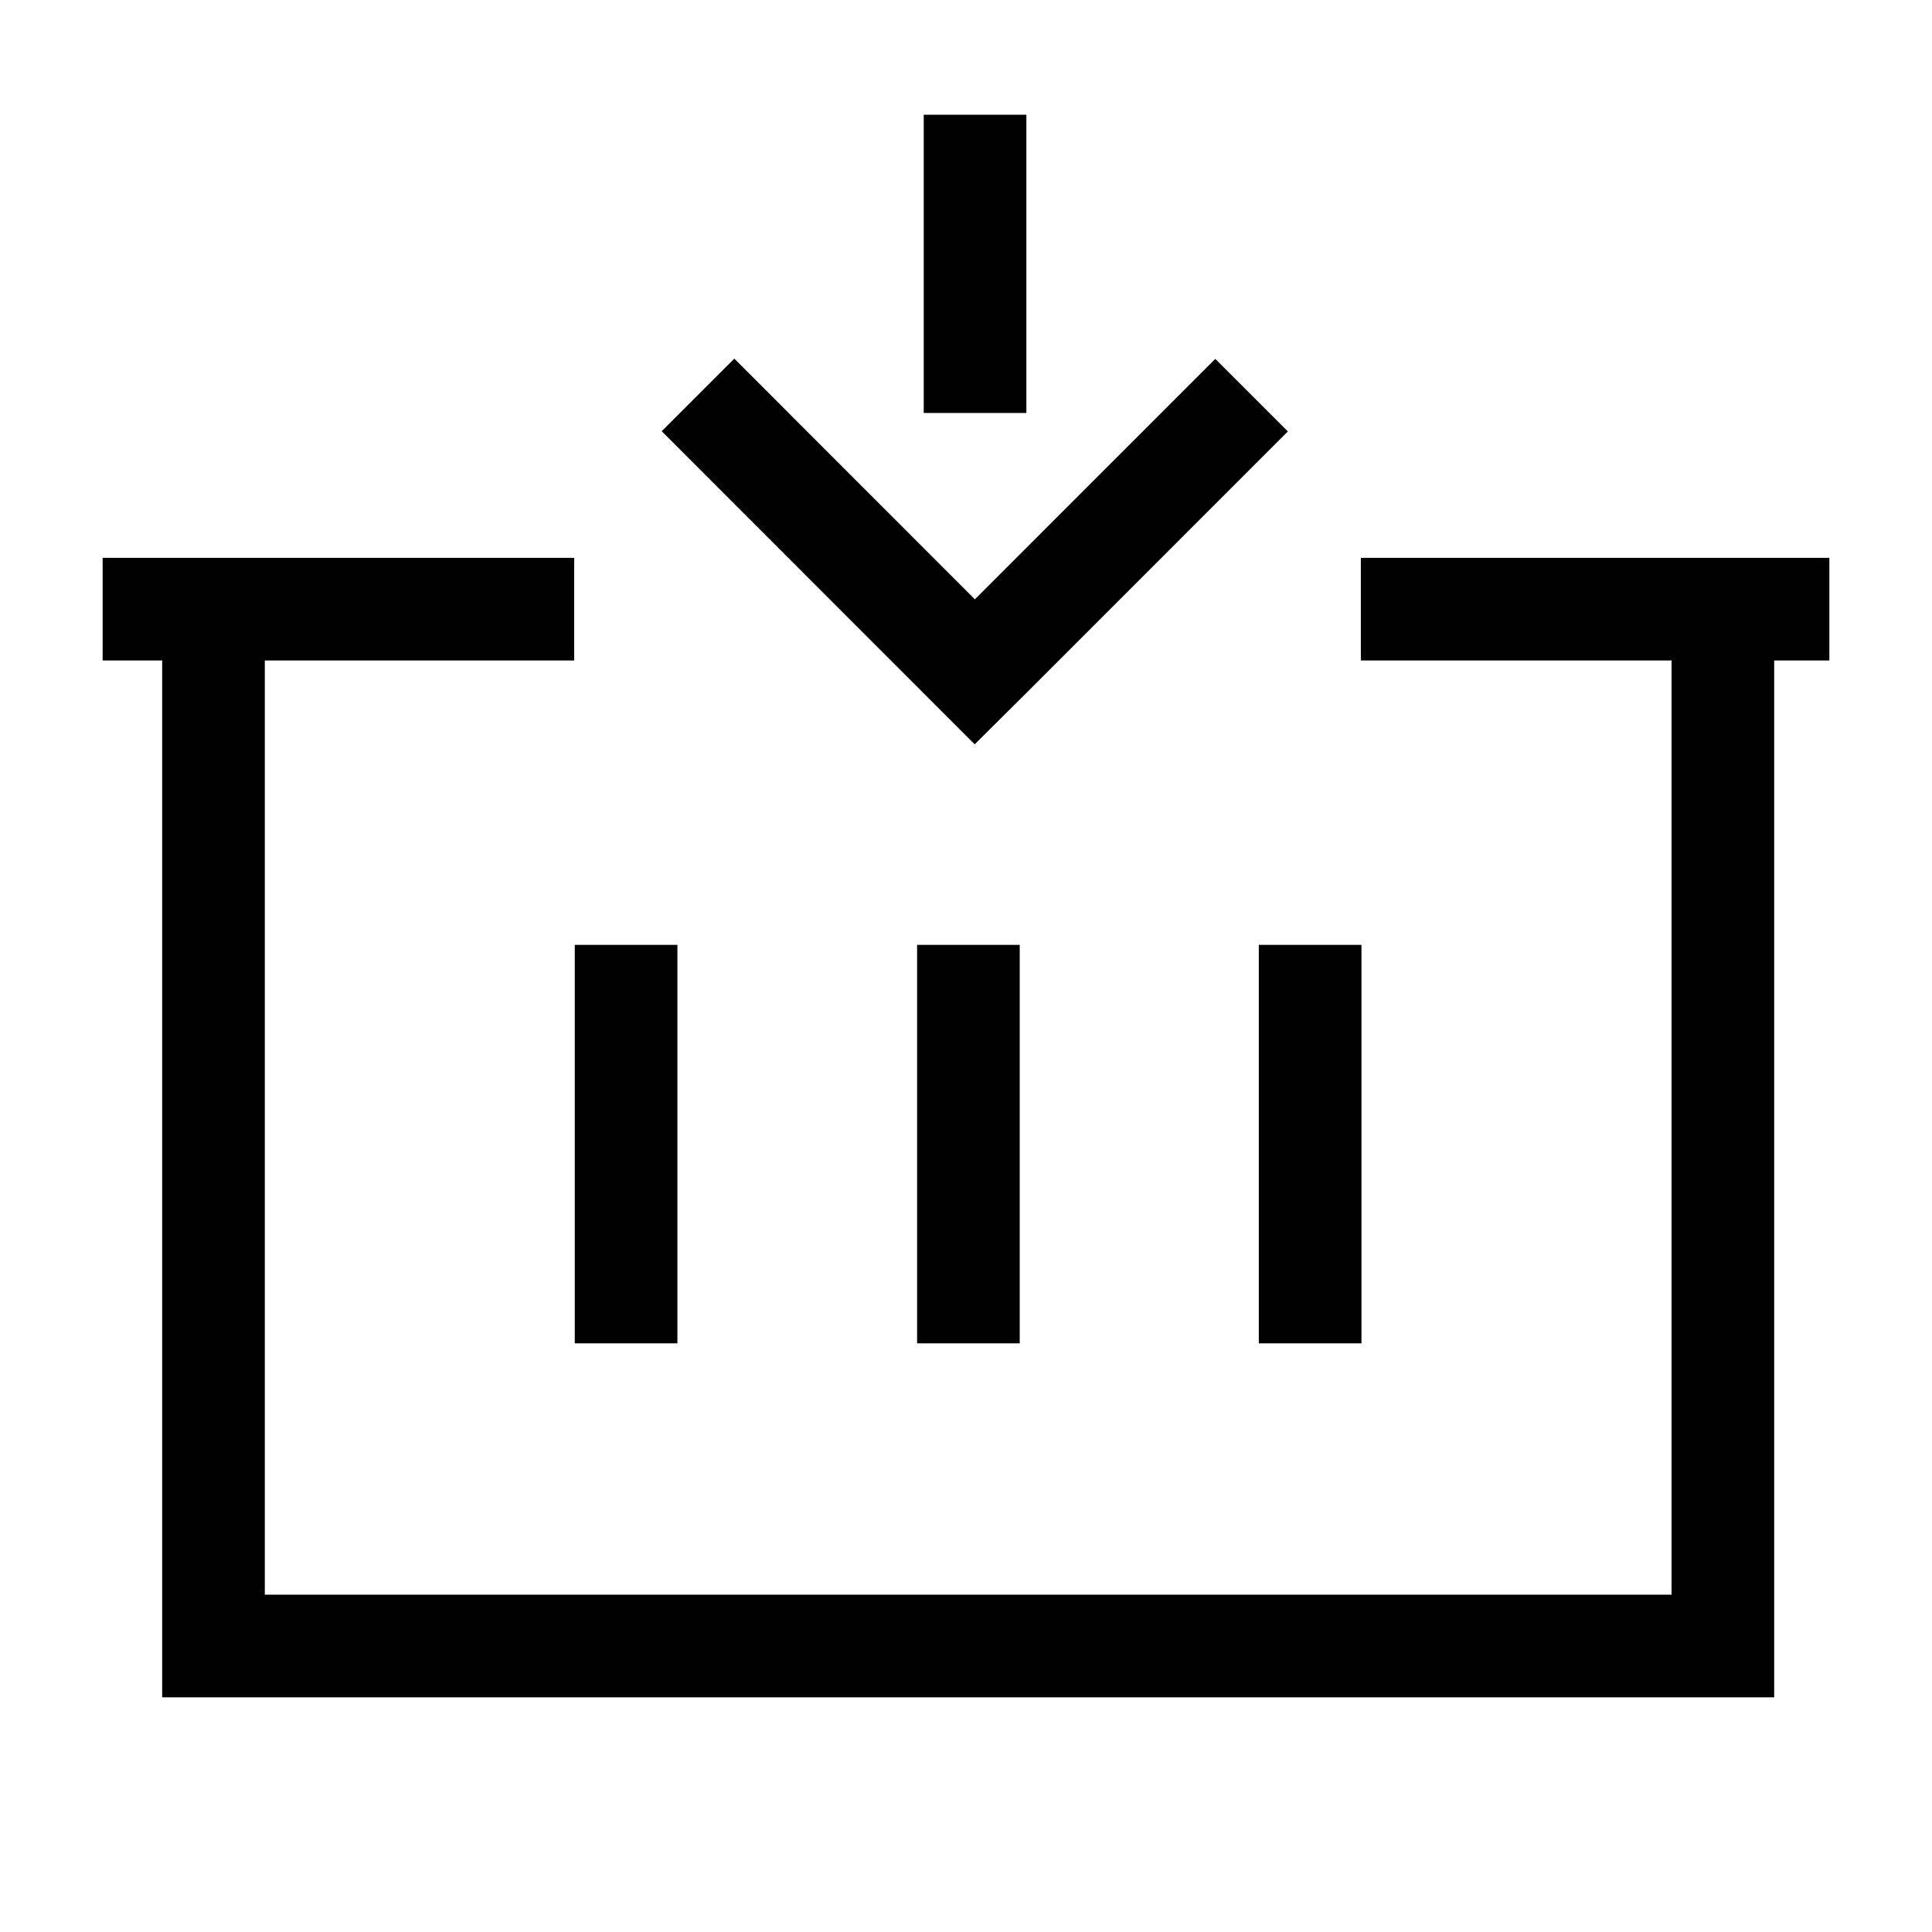
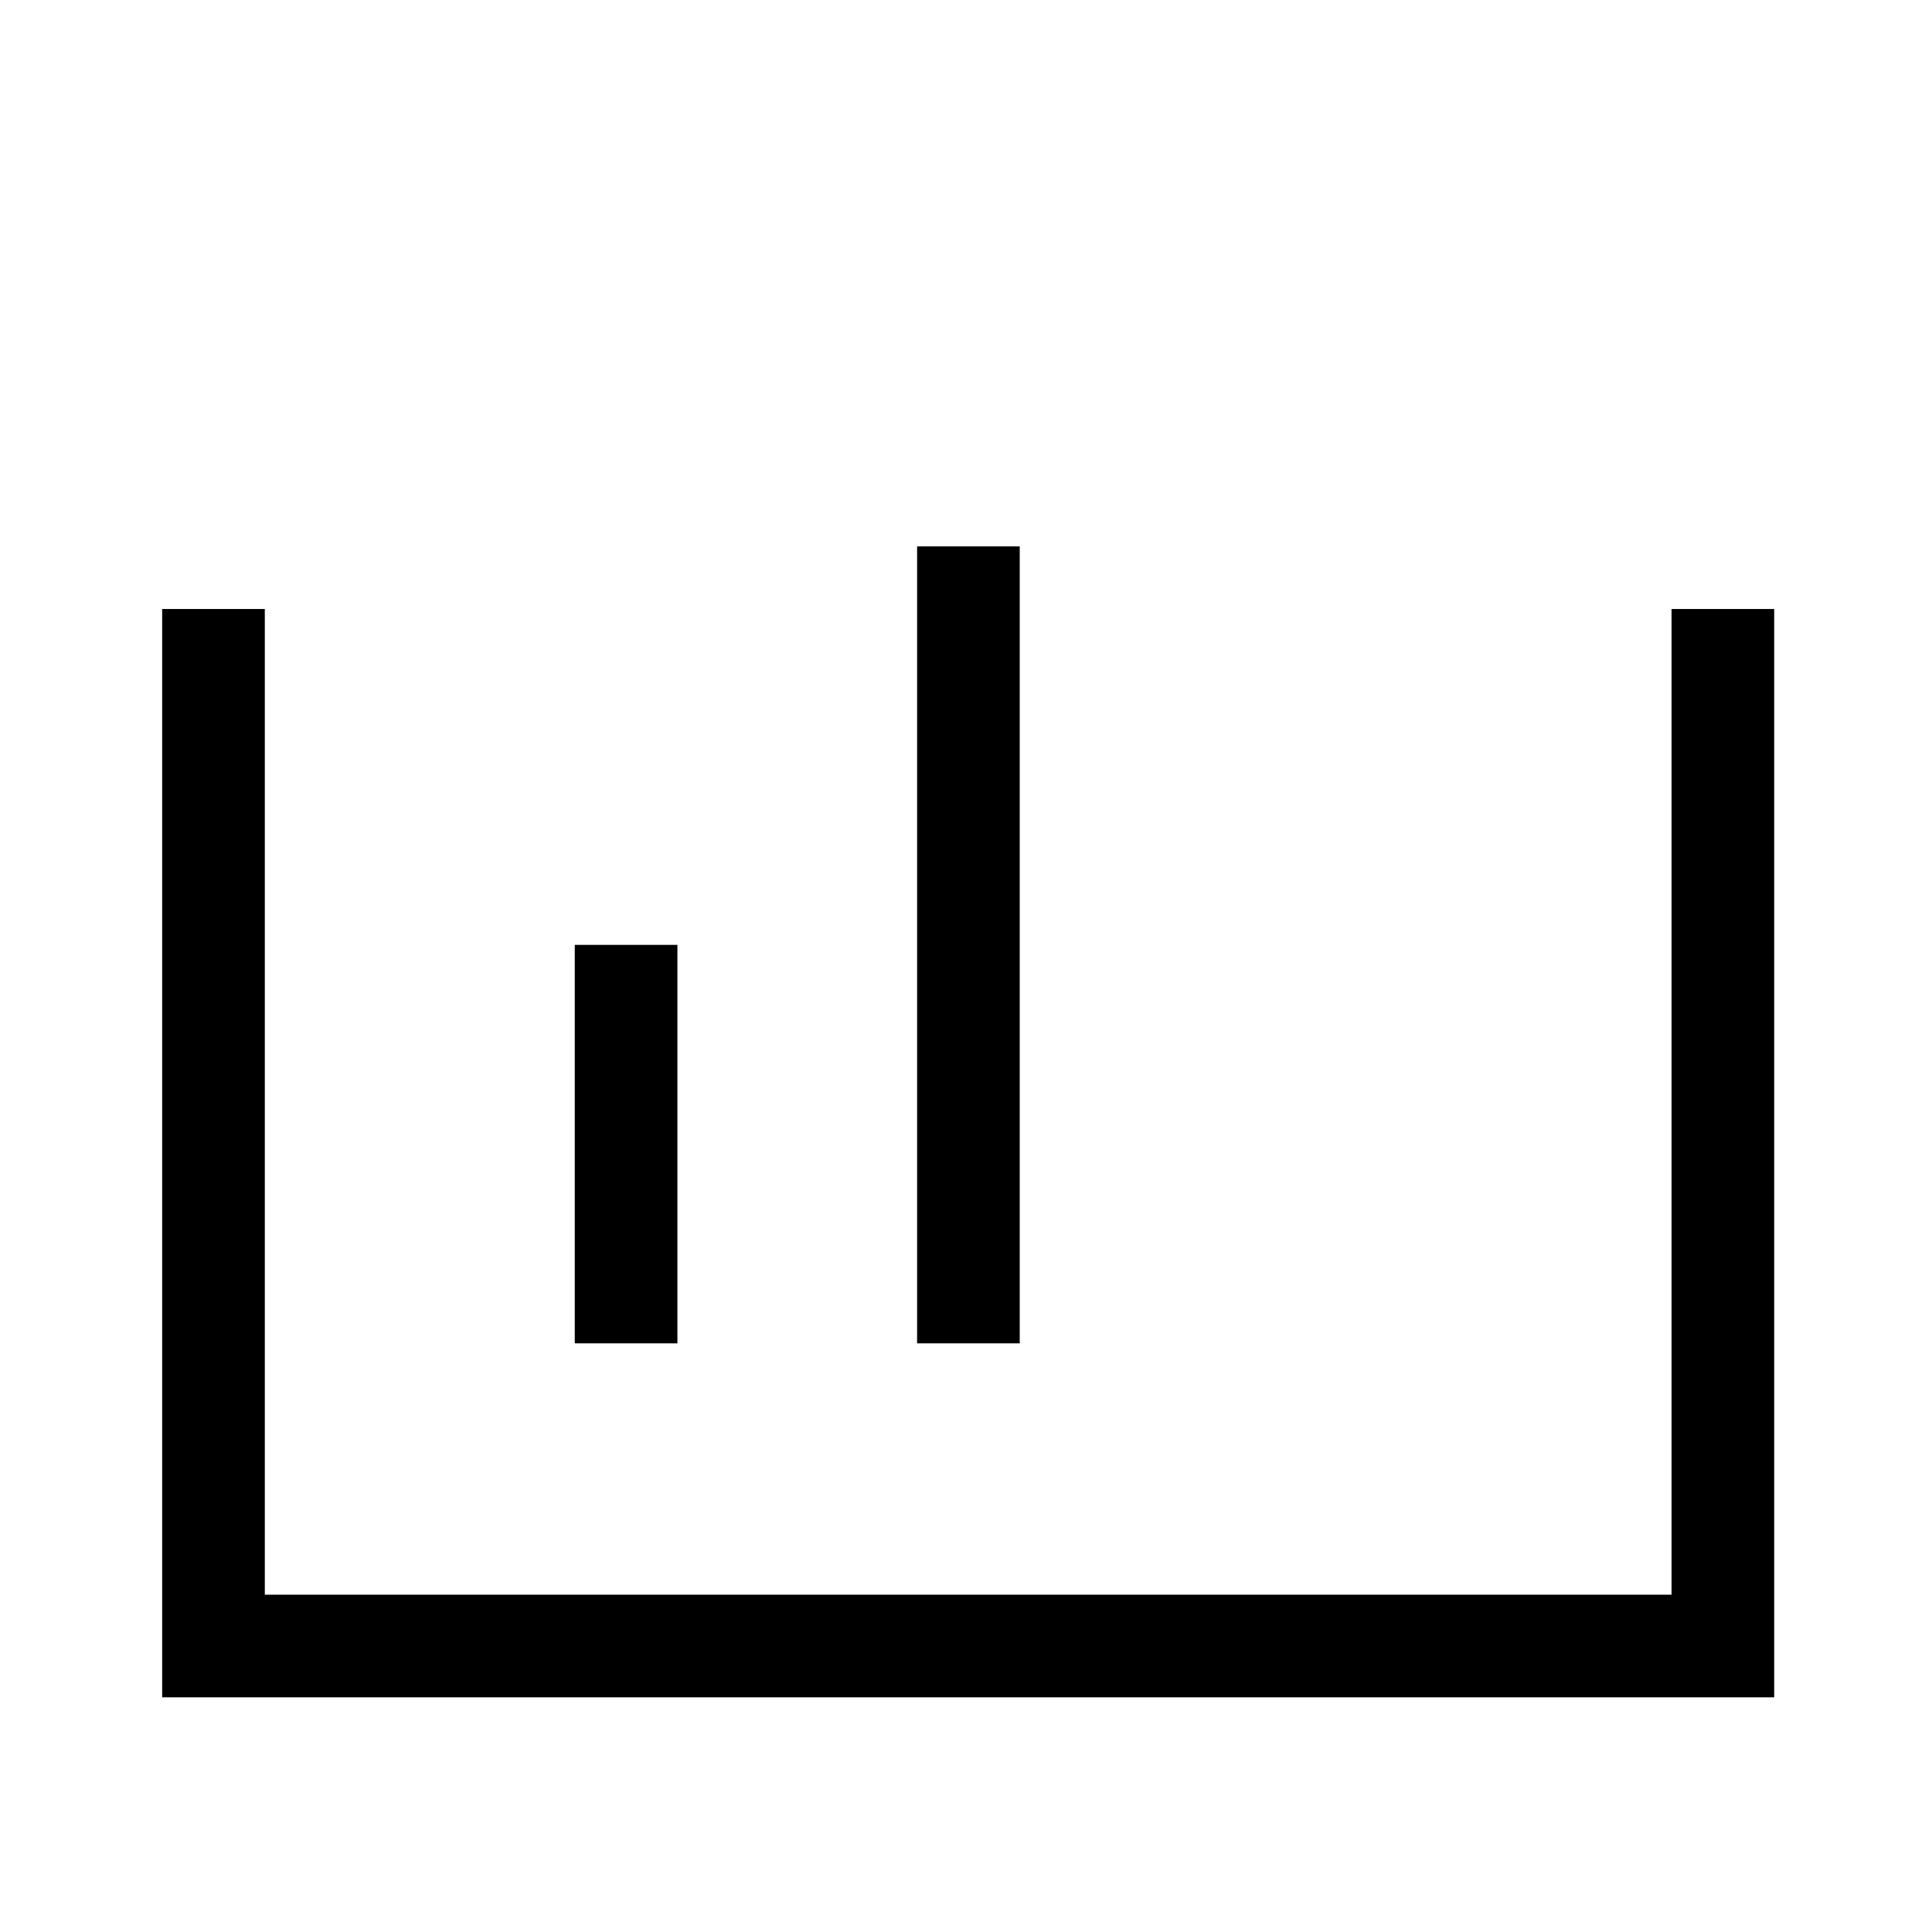
<svg xmlns="http://www.w3.org/2000/svg" width="32" height="32">
-   <path fill="none" stroke="#000" stroke-width="1.7" stroke-miterlimit="10" d="M3.536 10.087v17.176h25V10.087M10.37 22.25v-6.6M16.04 22.25v-6.6M21.7 22.25v-6.6" />
-   <path fill="none" stroke="#000" stroke-width="1.7" stroke-miterlimit="10" d="M20.73 6.545l-4.274 4.275-.31.308-4.585-4.587M16.15 1.9v4.94M22.54 10.09h7.76M1.7 10.09h7.81" />
+   <path fill="none" stroke="#000" stroke-width="1.7" stroke-miterlimit="10" d="M3.536 10.087v17.176h25V10.087M10.37 22.25v-6.6M16.04 22.25v-6.6v-6.6" />
</svg>